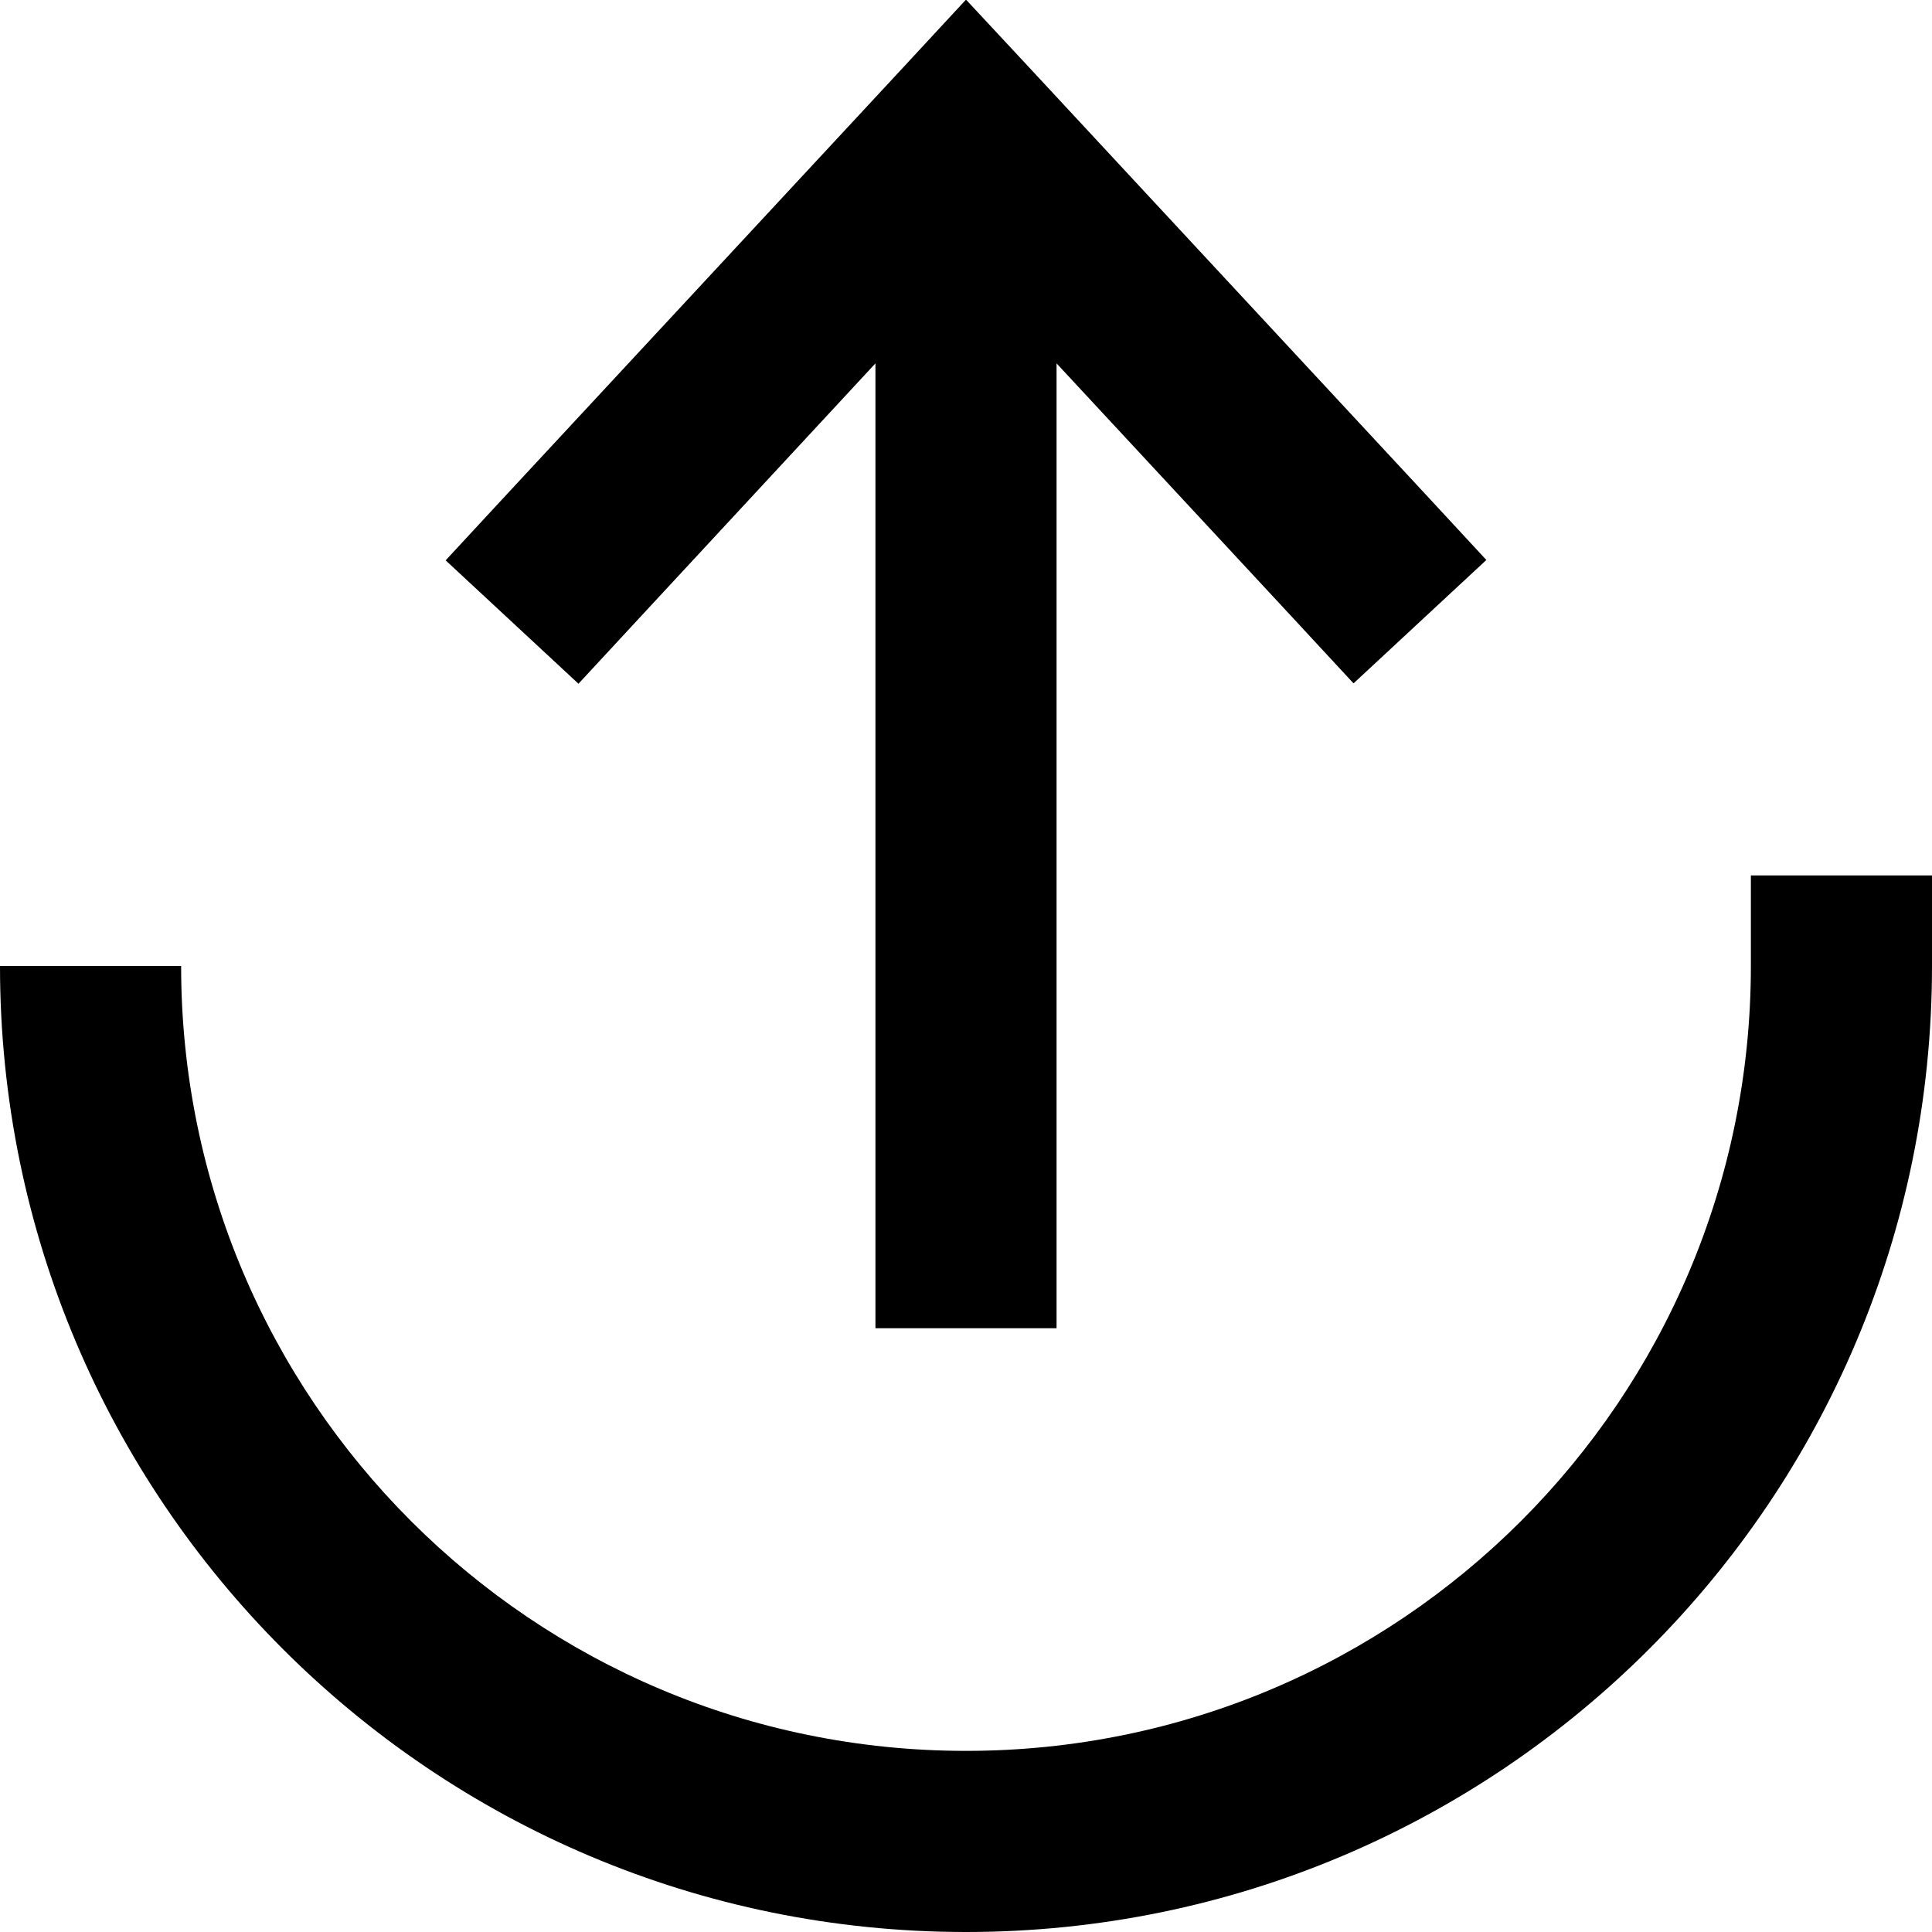
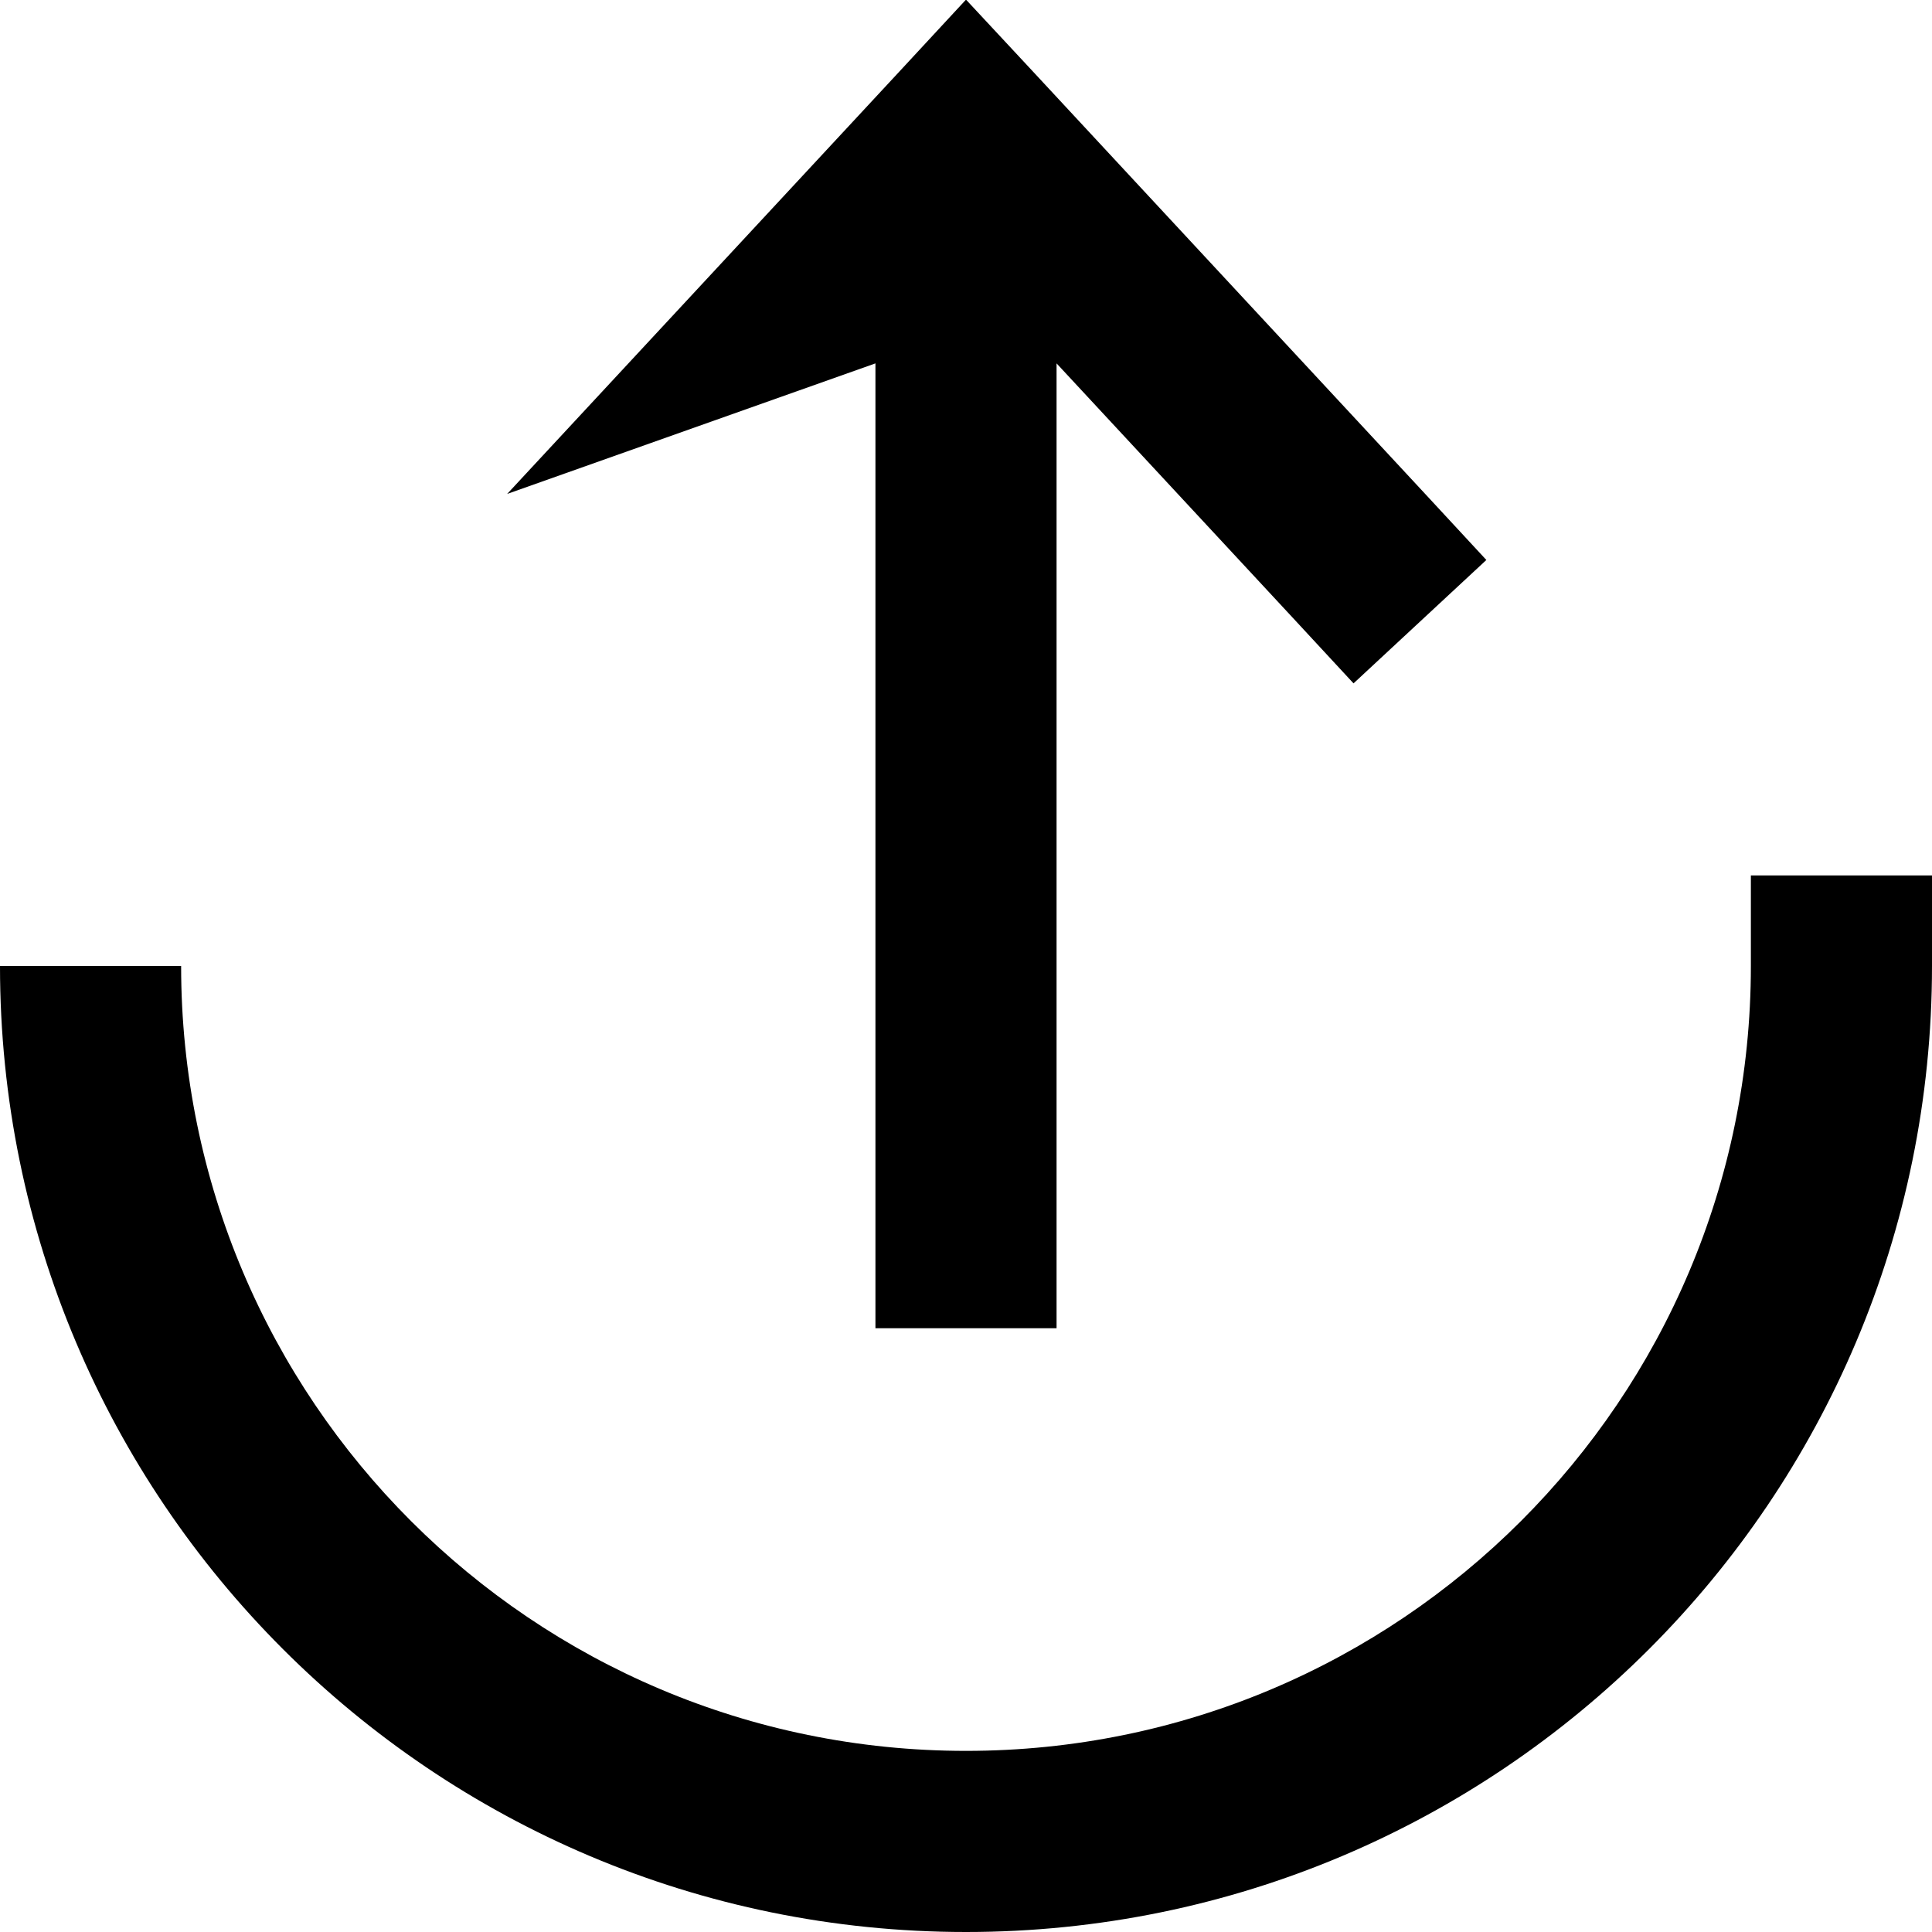
<svg xmlns="http://www.w3.org/2000/svg" viewBox="0 0 512 512">
-   <path d="M134.4 130.9l-16.3 17.6 35.2 32.7 16.3-17.6L232 96.3 232 328v24h48l0-24V96.3l62.4 67.2 16.3 17.6 35.2-32.7-16.3-17.6-104-112L256-.1 238.4 18.9l-104 112zM256 464C141.1 464 48 370.9 48 256H0C0 397.4 114.6 512 256 512s256-114.6 256-256V232H464v24c0 114.9-93.1 208-208 208z" />
+   <path d="M134.4 130.9L232 96.3 232 328v24h48l0-24V96.3l62.4 67.2 16.3 17.6 35.2-32.7-16.3-17.6-104-112L256-.1 238.4 18.9l-104 112zM256 464C141.1 464 48 370.9 48 256H0C0 397.4 114.6 512 256 512s256-114.6 256-256V232H464v24c0 114.9-93.1 208-208 208z" />
</svg>